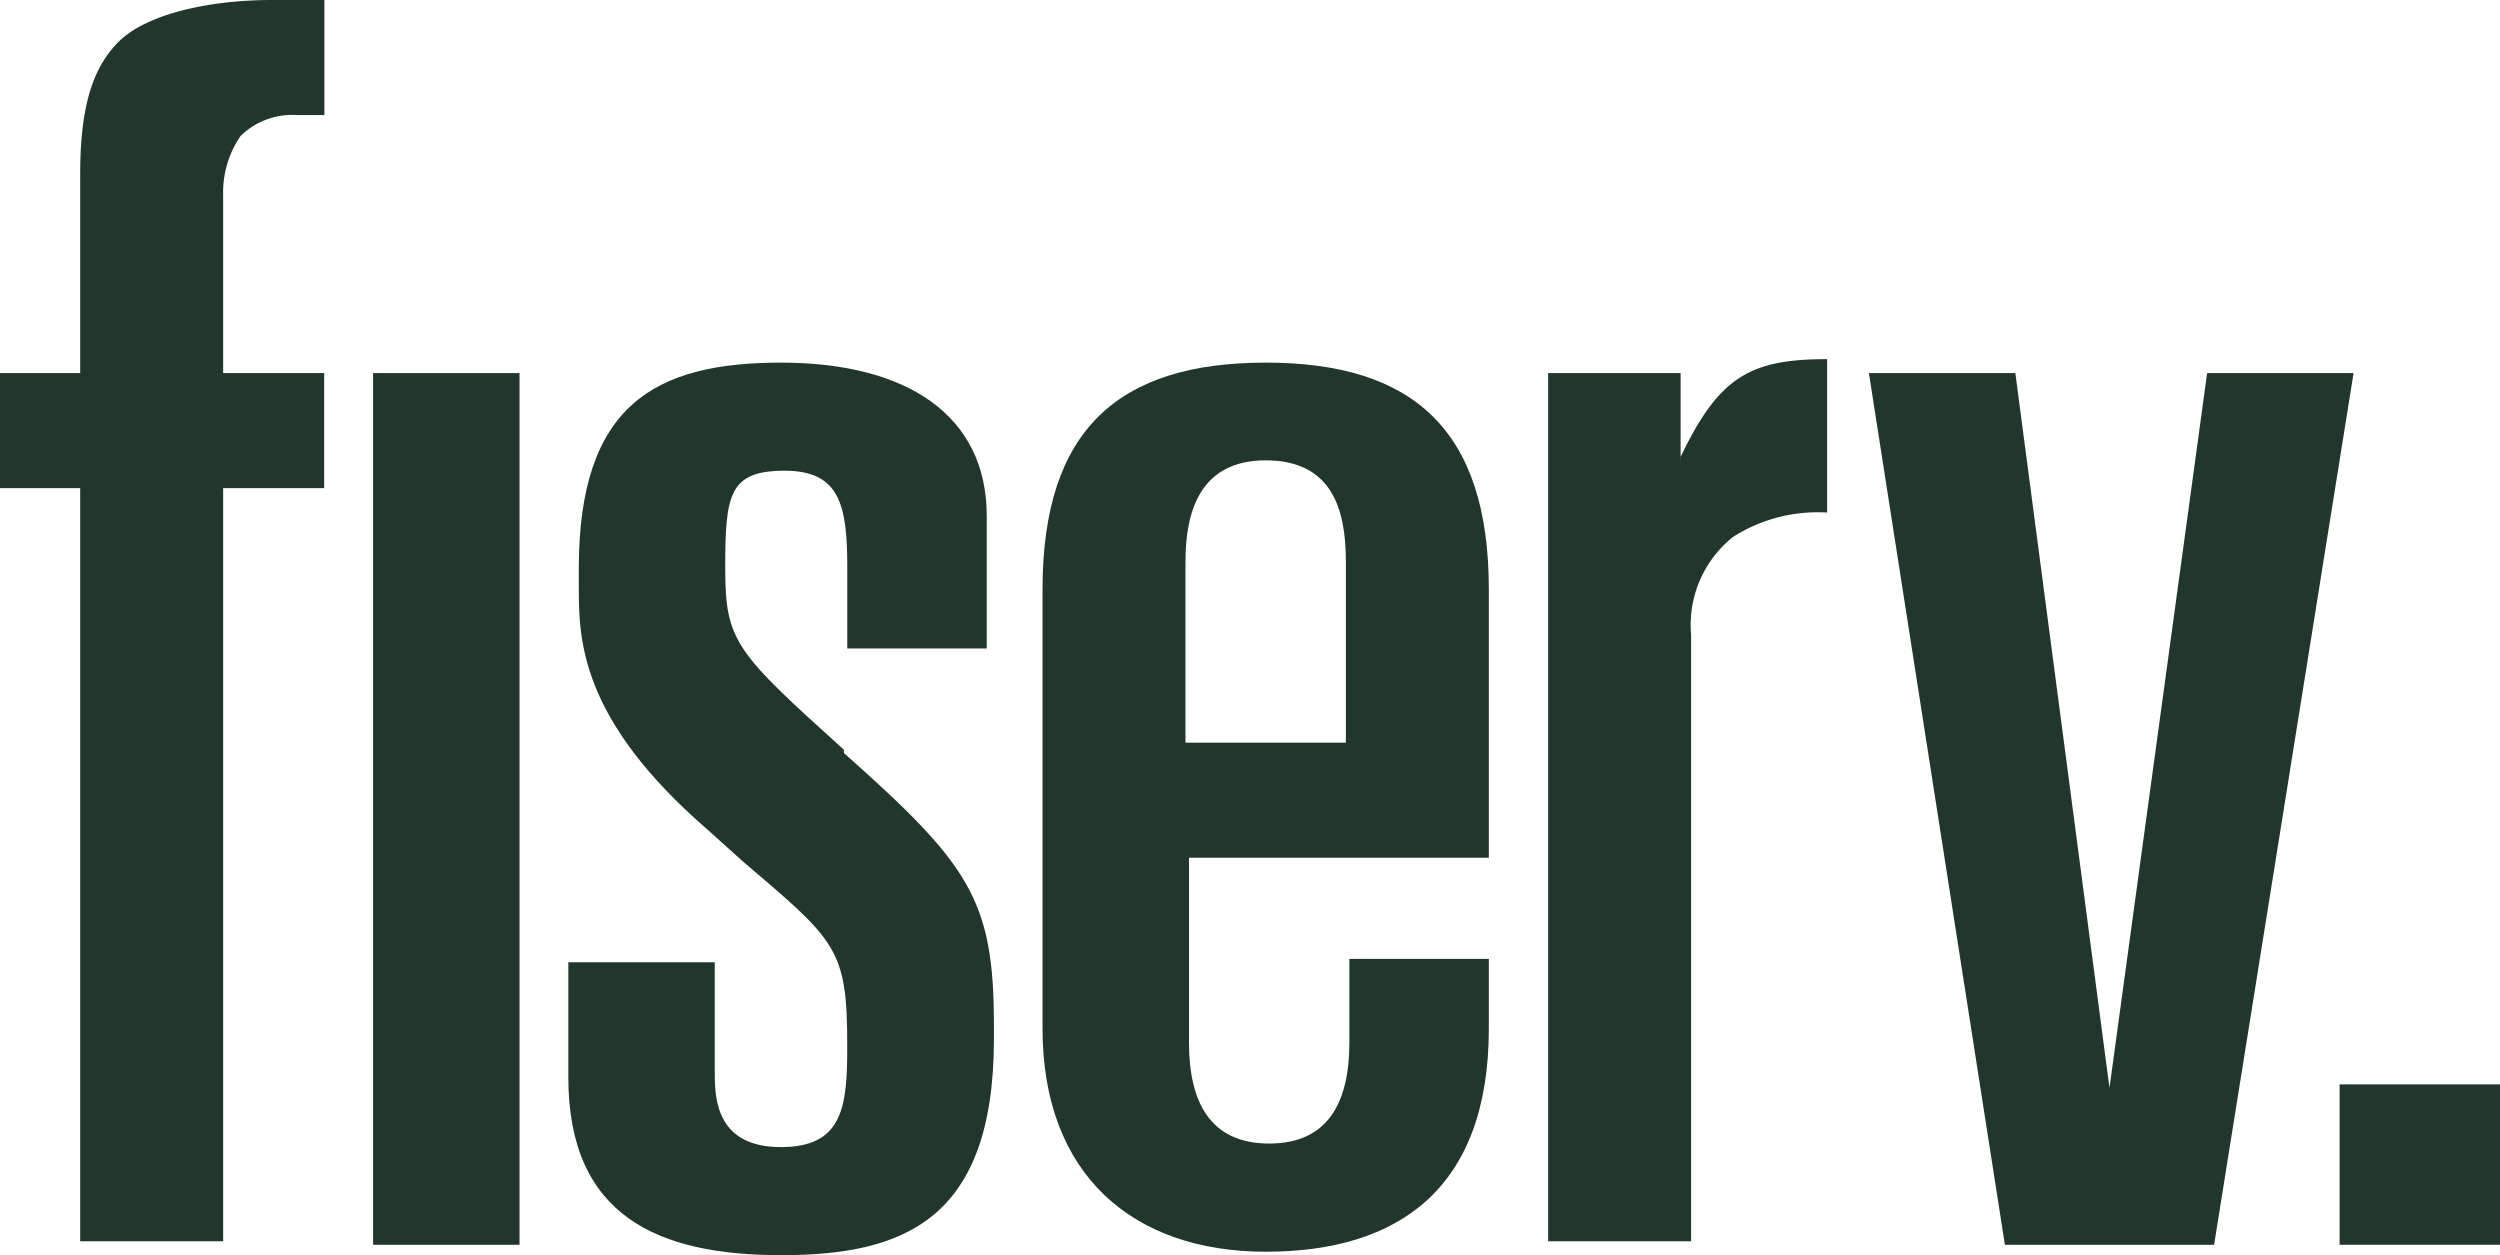
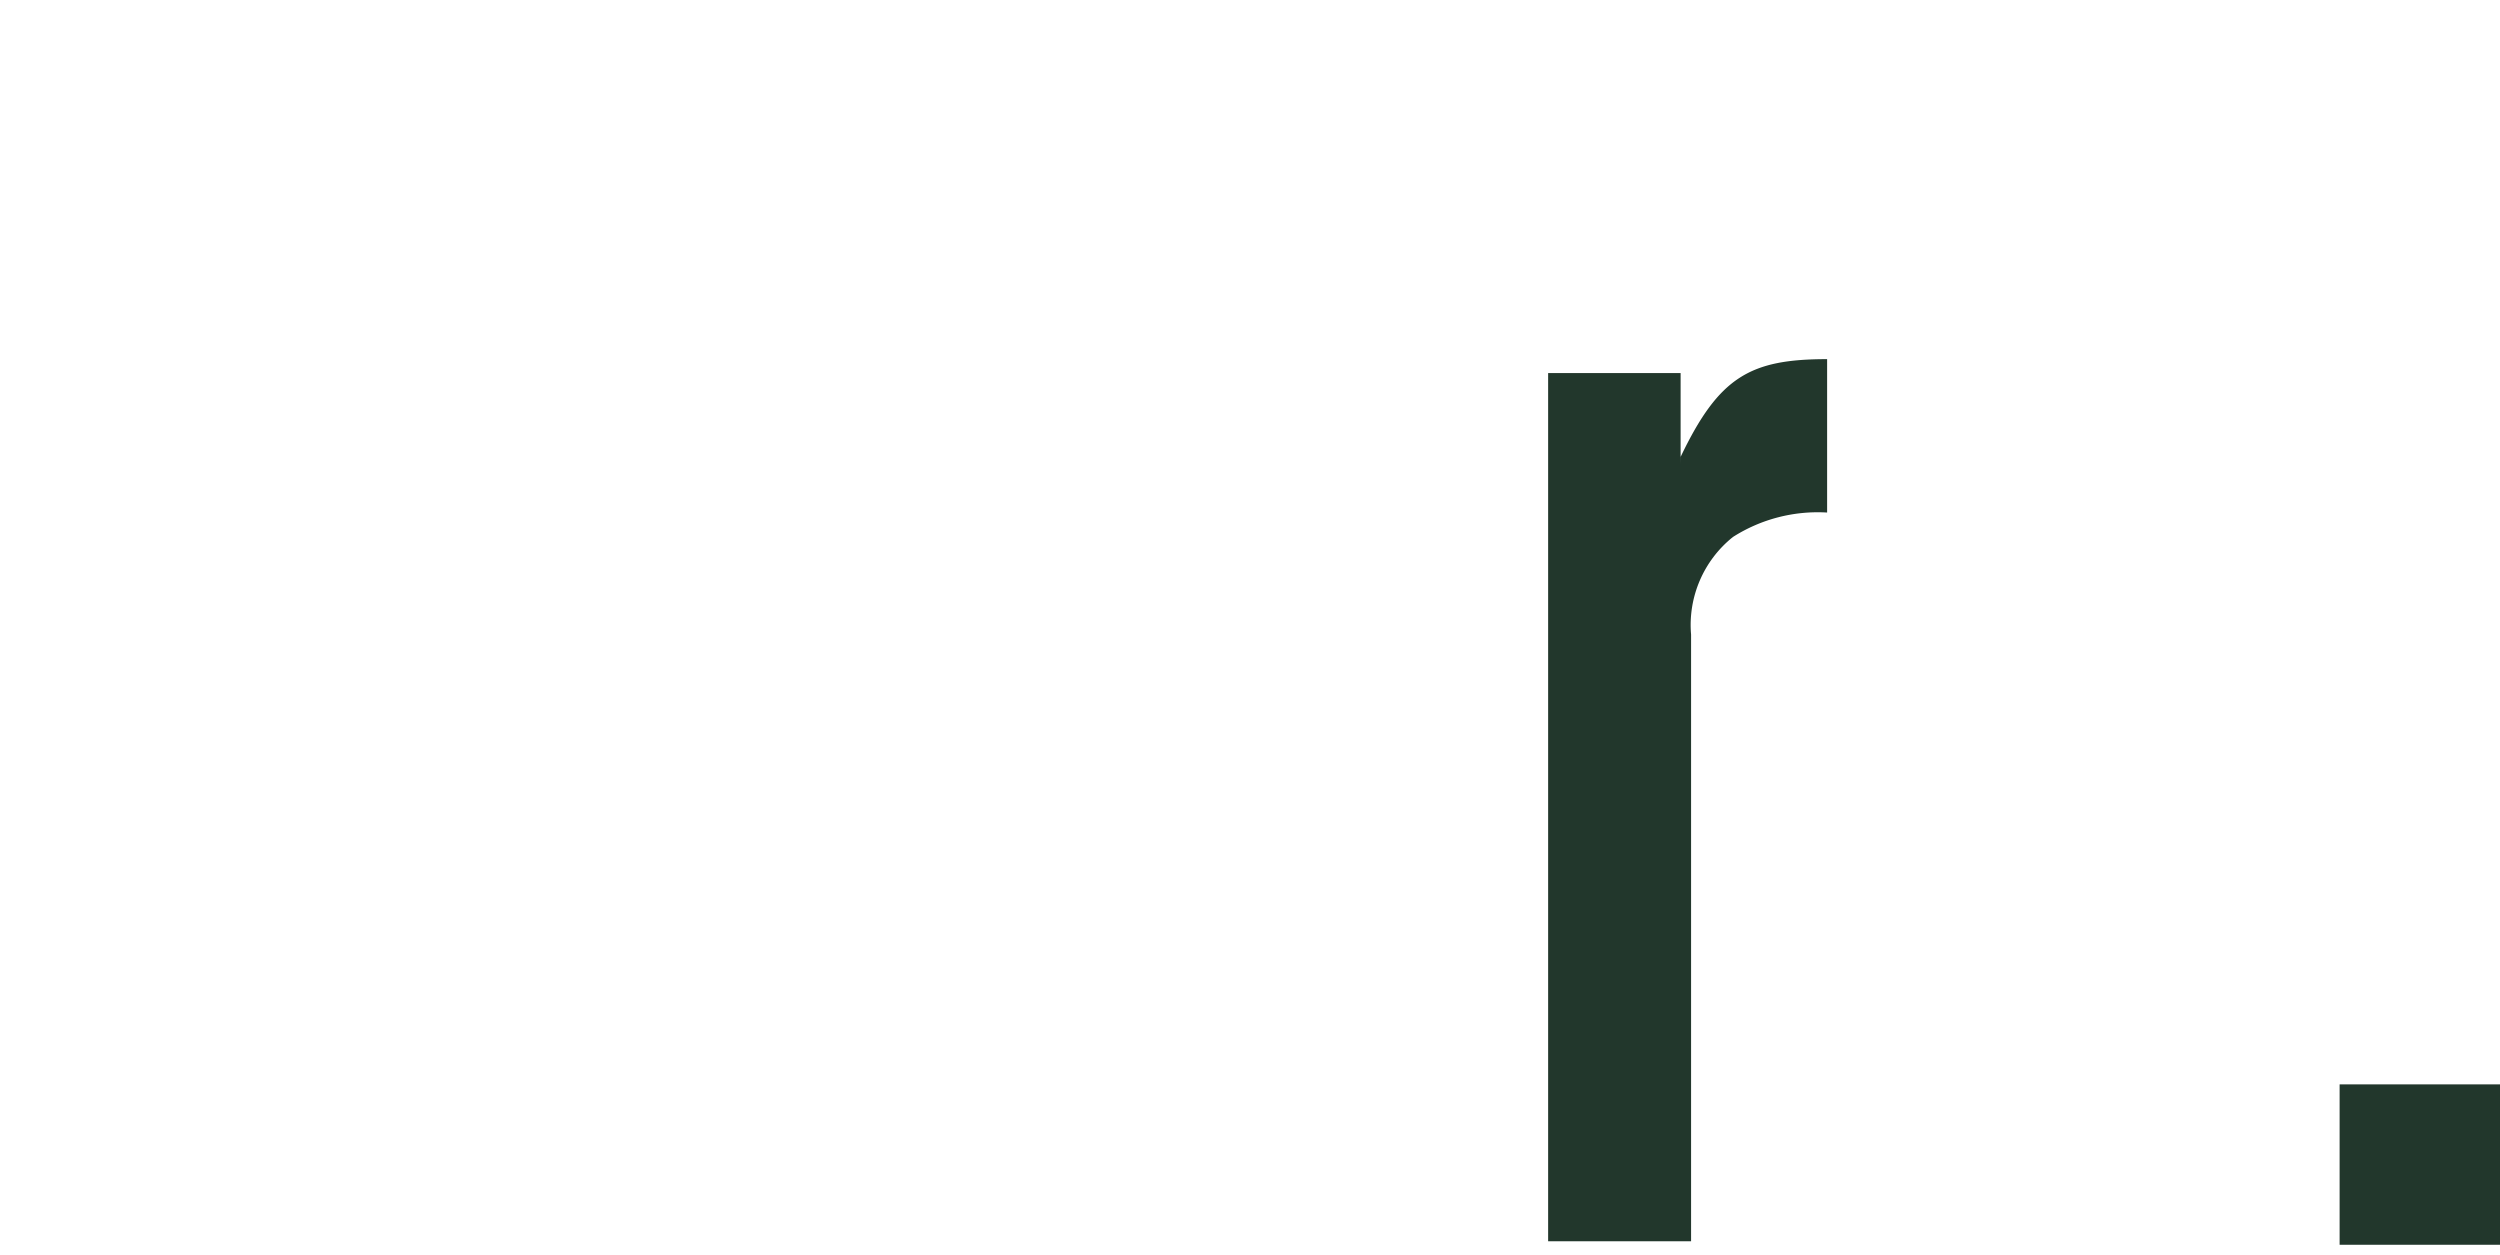
<svg xmlns="http://www.w3.org/2000/svg" id="fiserv-logo-orange-ff6600" width="116.313" height="58.4" viewBox="0 0 116.313 58.4">
  <rect id="Rectangle_2" data-name="Rectangle 2" width="7.462" height="7.462" transform="translate(108.851 50.451)" fill="#22372c" />
-   <path id="Path_54" data-name="Path 54" d="M60.413,10.7l4.38,33.256L69.336,10.7h6.813L69.66,51.256H59.927L53.6,10.7Z" transform="translate(33.351 6.658)" fill="#22372c" />
-   <path id="Path_55" data-name="Path 55" d="M3.731,17.358H0v5.353H3.731v35.04h6.651V22.711h4.7V17.358h-4.7V9.084a4.64,4.64,0,0,1,.811-2.758,3.425,3.425,0,0,1,2.6-.973h1.3V0H12.653c-2.92,0-5.84.649-7.138,1.947S3.731,5.191,3.731,8.111v9.247h0Z" fill="#22372c" />
-   <rect id="Rectangle_3" data-name="Rectangle 3" width="6.813" height="40.556" transform="translate(17.358 17.358)" fill="#22372c" />
-   <path id="Path_56" data-name="Path 56" d="M36.551,33.436H50.664V20.944c0-7.462-3.569-10.544-10.382-10.544S29.9,13.482,29.9,20.944v20.44c0,6.813,4.218,10.382,10.382,10.382s10.382-2.92,10.382-10.382V38.14H44.176v3.893c0,2.758-.973,4.7-3.731,4.7s-3.731-1.947-3.731-4.7v-8.76Zm0-13.789c0-2.271.649-4.7,3.731-4.7s3.731,2.271,3.731,4.7v8.436H36.551V19.647h0Z" transform="translate(18.604 6.471)" fill="#22372c" />
-   <path id="Path_57" data-name="Path 57" d="M29.116,28.407c-5.029-4.542-5.516-5.029-5.516-8.436s.162-4.542,2.758-4.542,2.92,1.622,2.92,4.542V23.7h6.489V17.538c0-4.7-3.731-7.138-9.571-7.138s-9.409,1.947-9.409,9.571v.811c0,2.433,0,6.164,6,11.356l1.622,1.46c4.38,3.731,4.867,4.056,4.867,8.6,0,2.758-.162,4.7-3.082,4.7s-3.082-2.109-3.082-3.407V38.3H16.3v5.353c0,6.489,4.218,8.273,9.9,8.273s9.9-1.622,9.9-10.058v-.649c0-5.84-1.136-7.462-6.976-12.653h0Z" transform="translate(10.142 6.471)" fill="#22372c" />
  <path id="Path_58" data-name="Path 58" d="M50.564,15.167V10.949H44.4V51.342h6.651V23.116A5.242,5.242,0,0,1,53,18.573a7.343,7.343,0,0,1,4.38-1.136V10.3c-3.569,0-5.029.811-6.813,4.542h0Z" transform="translate(27.627 6.409)" fill="#22372c" />
</svg>